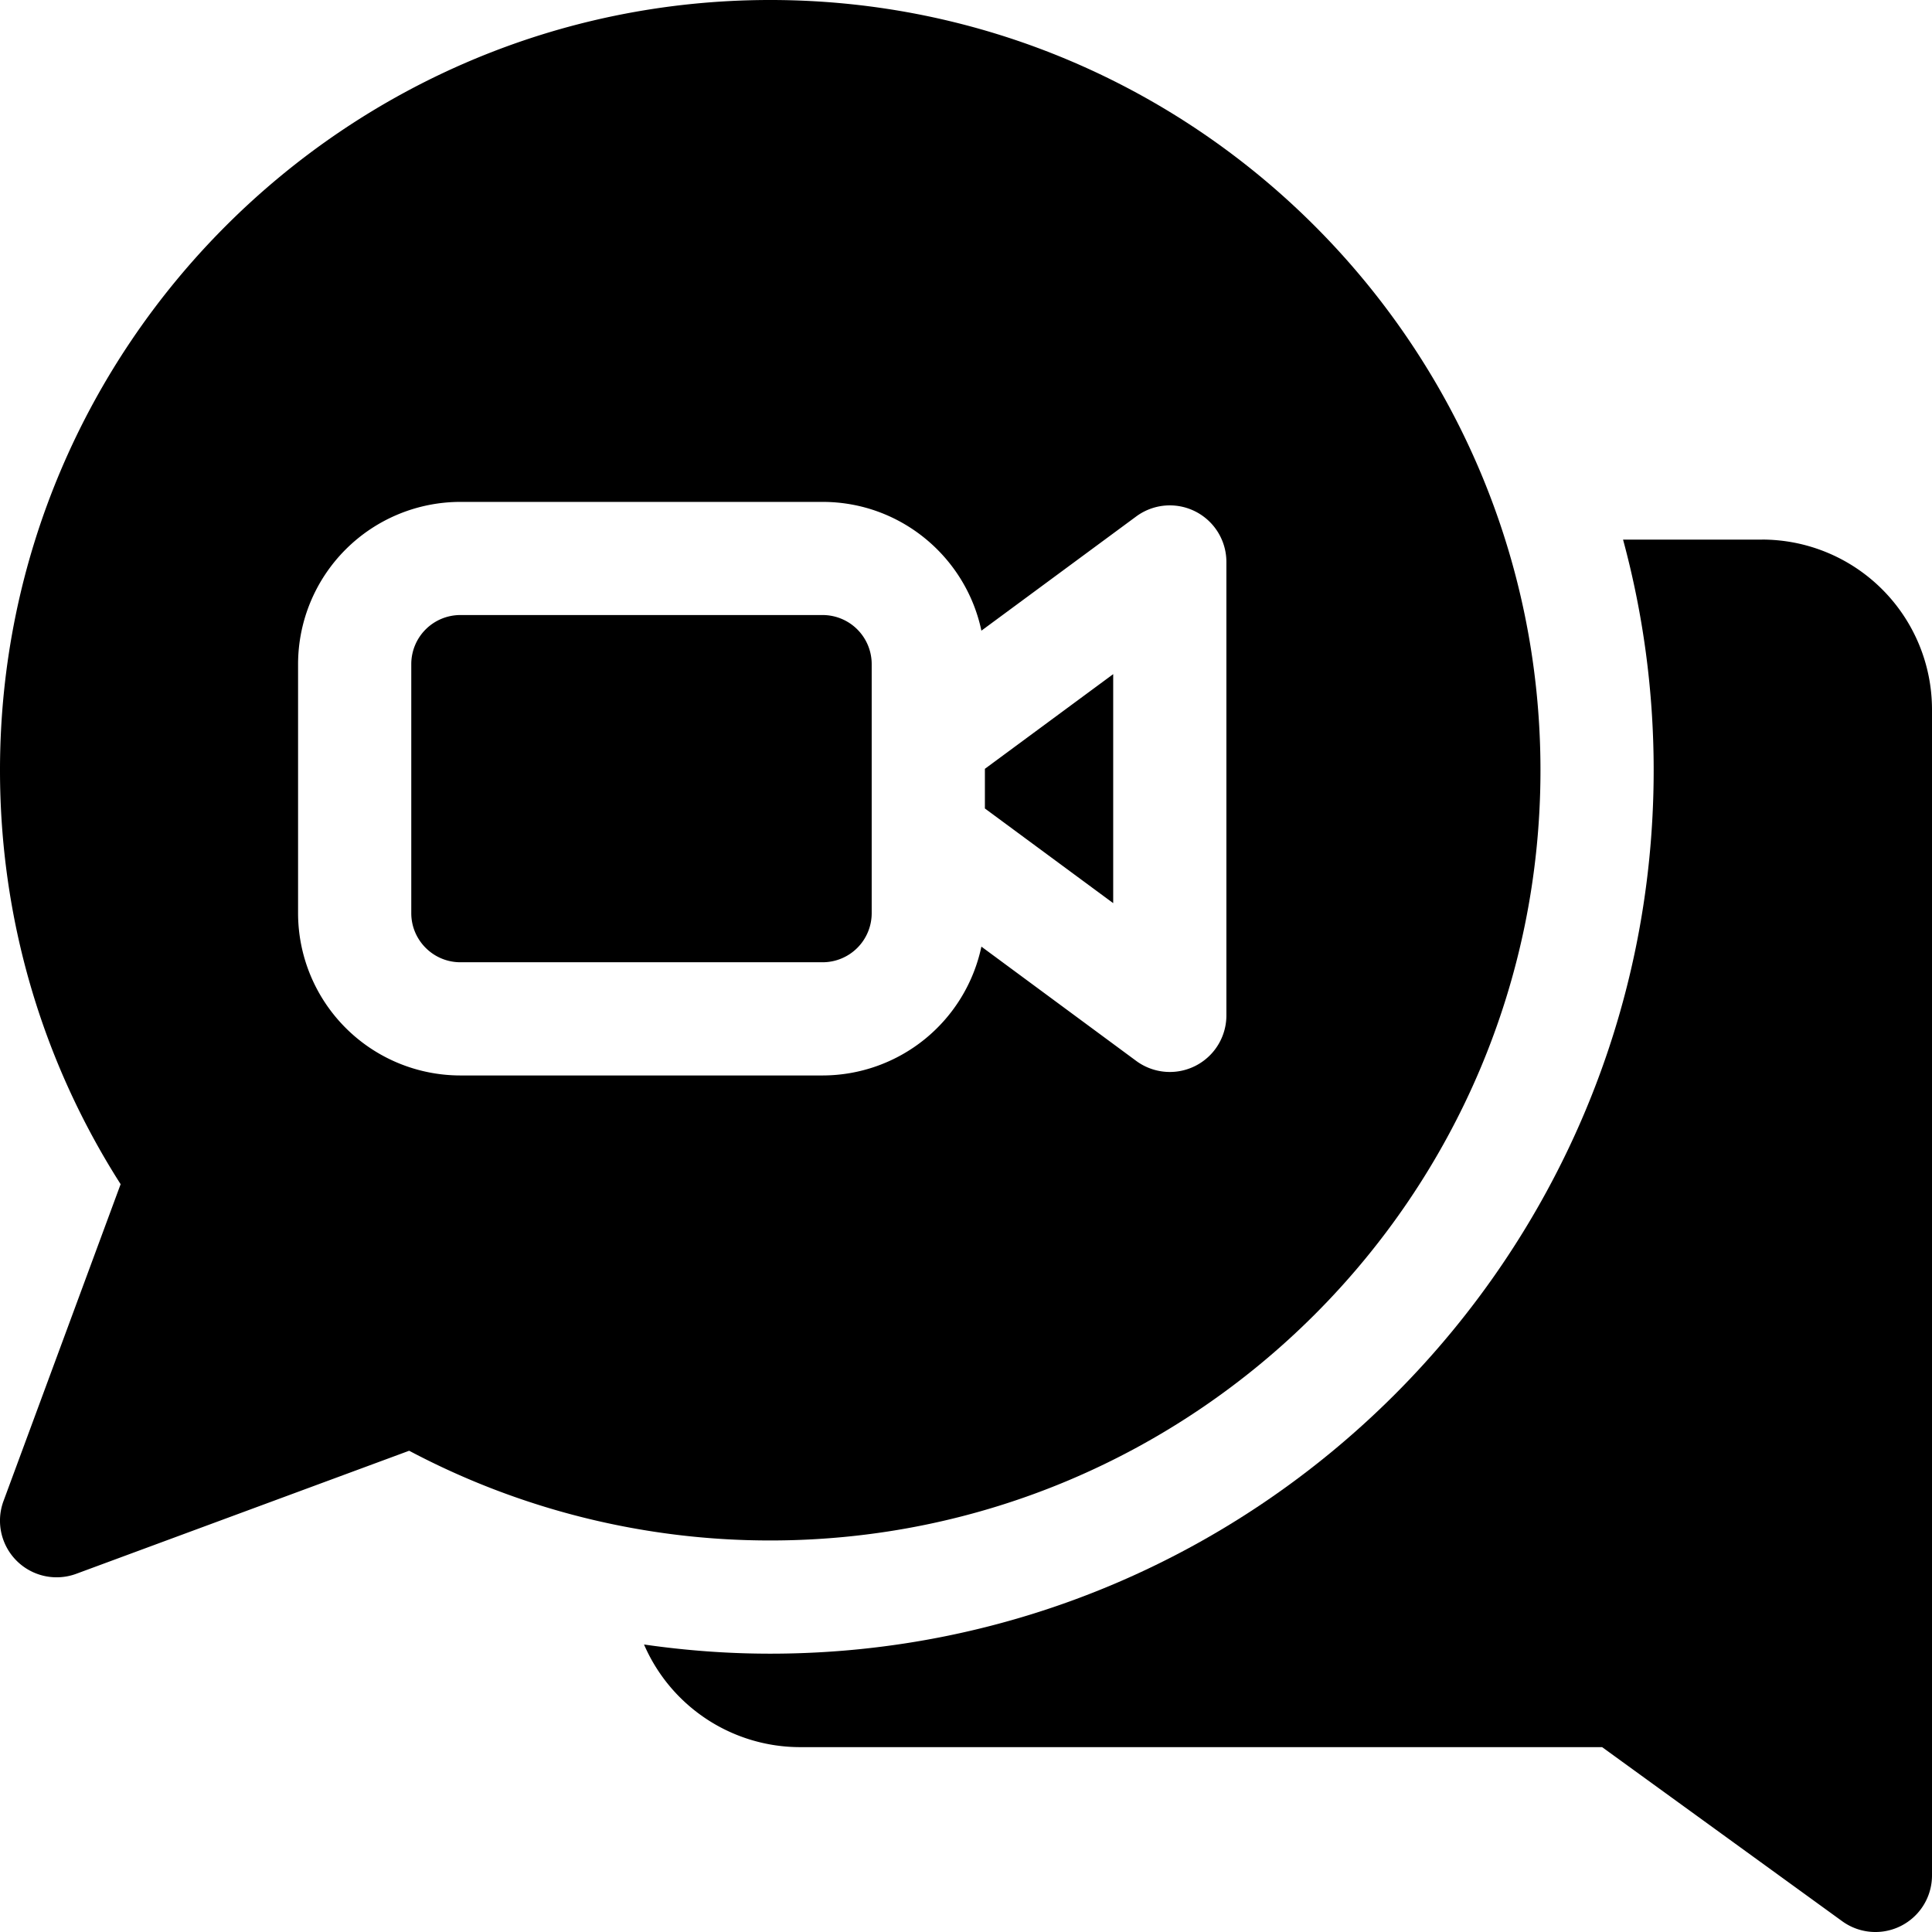
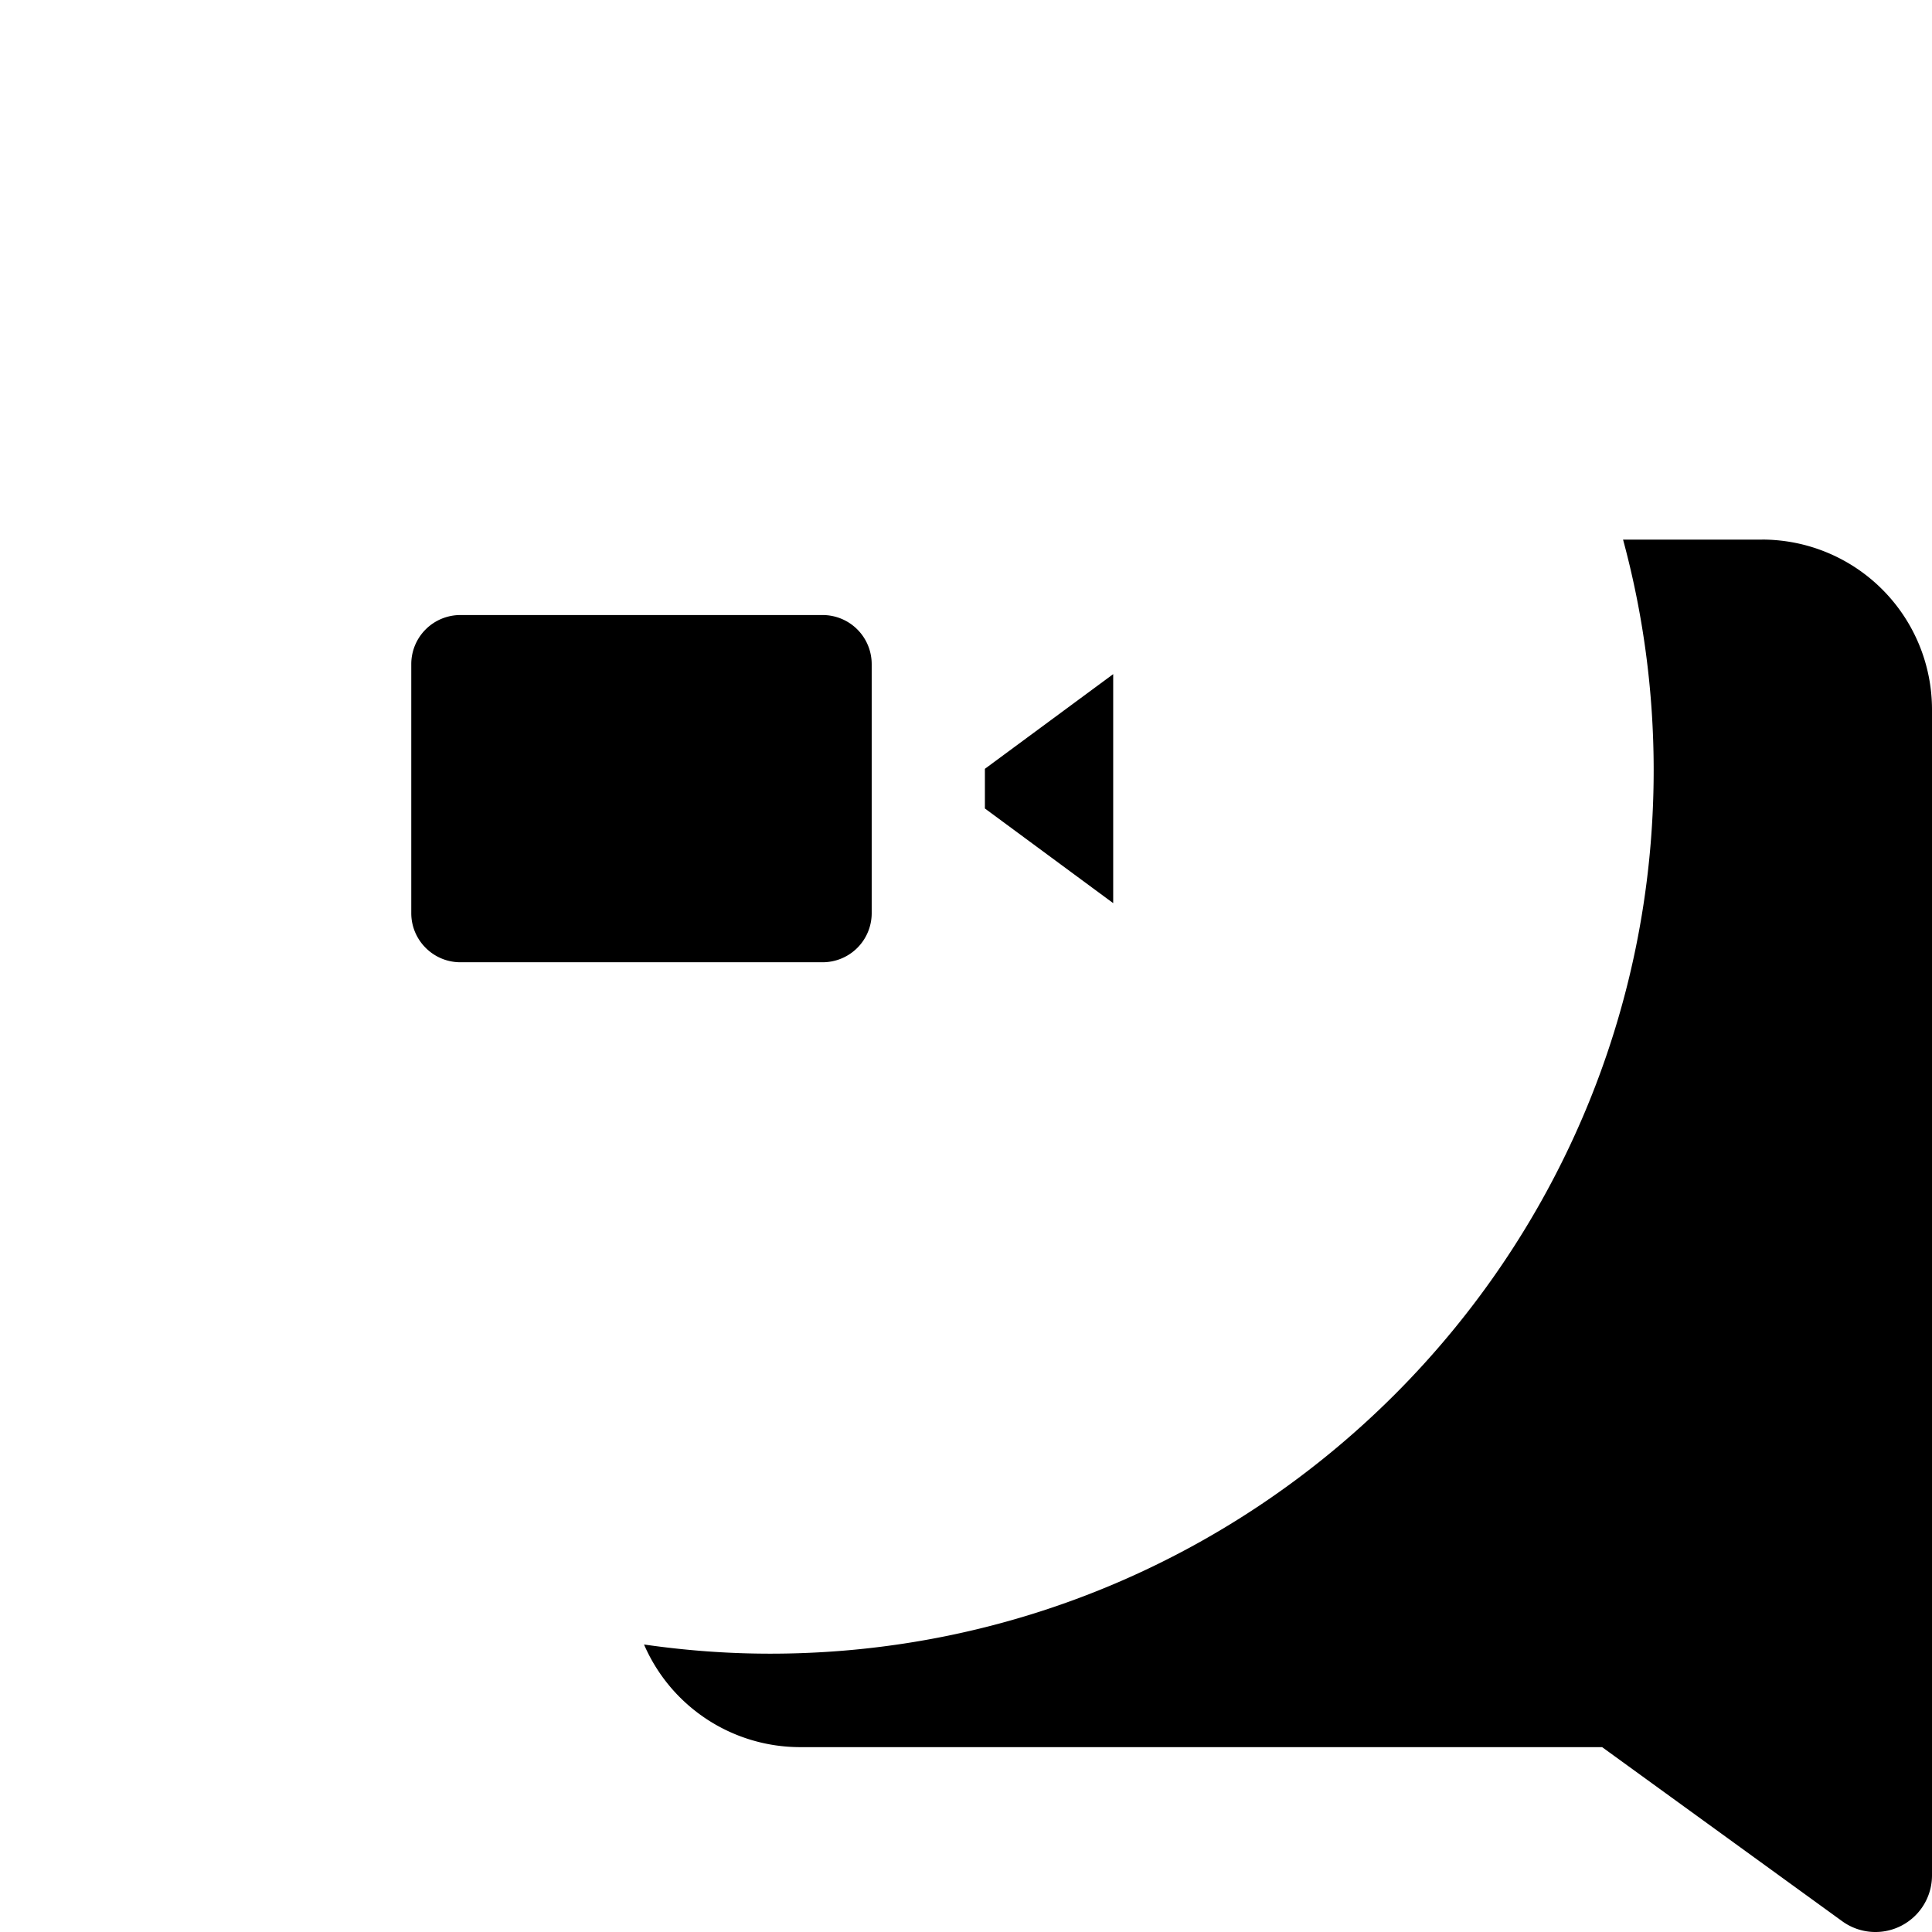
<svg xmlns="http://www.w3.org/2000/svg" width="32" height="32" viewBox="0 0 32 32" fill="none">
  <g clip-path="url(#4tstnuq2aa)" fill="#E6A7A7">
    <path d="M29.188 8.938h-2.305c.33 1.218.507 2.498.507 3.82 0 8.068-6.564 14.632-14.633 14.632-.7 0-1.398-.052-2.09-.152a2.817 2.817 0 0 0 2.583 1.7h13.286l3.976 2.883A.937.937 0 0 0 32 31.062V11.75a2.816 2.816 0 0 0-2.813-2.813zM18.438 11.166l-2.125 1.568v.657l2.125 1.568v-3.793z" style="fill:color(display-p3 .9 .656 .656);fill-opacity:1" />
-     <path d="M25.515 12.758C25.515 5.723 19.792 0 12.758 0 5.723 0 0 5.723 0 12.758c0 2.448.69 4.807 1.998 6.856l-1.94 5.248a.938.938 0 0 0 1.205 1.205l5.514-2.038a12.76 12.76 0 0 0 5.98 1.486c7.035 0 12.758-5.723 12.758-12.757zM4.937 15.125V11a2.69 2.69 0 0 1 2.688-2.687h6c1.292 0 2.374.916 2.63 2.133l2.563-1.891a.937.937 0 0 1 1.495.754v7.507a.937.937 0 0 1-1.495.755l-2.563-1.892a2.692 2.692 0 0 1-2.63 2.134h-6a2.69 2.69 0 0 1-2.688-2.688z" style="fill:color(display-p3 .9 .656 .656);fill-opacity:1" />
    <path d="M14.438 15.125V11a.813.813 0 0 0-.813-.813h-6a.813.813 0 0 0-.813.813v4.125c0 .448.365.813.813.813h6a.813.813 0 0 0 .813-.813z" style="fill:color(display-p3 .9 .656 .656);fill-opacity:1" />
  </g>
  <defs>
    <clipPath id="4tstnuq2aa">
      <path fill="#fff" style="fill:#fff;fill-opacity:1" d="M0 0h32v32H0z" />
    </clipPath>
  </defs>
</svg>